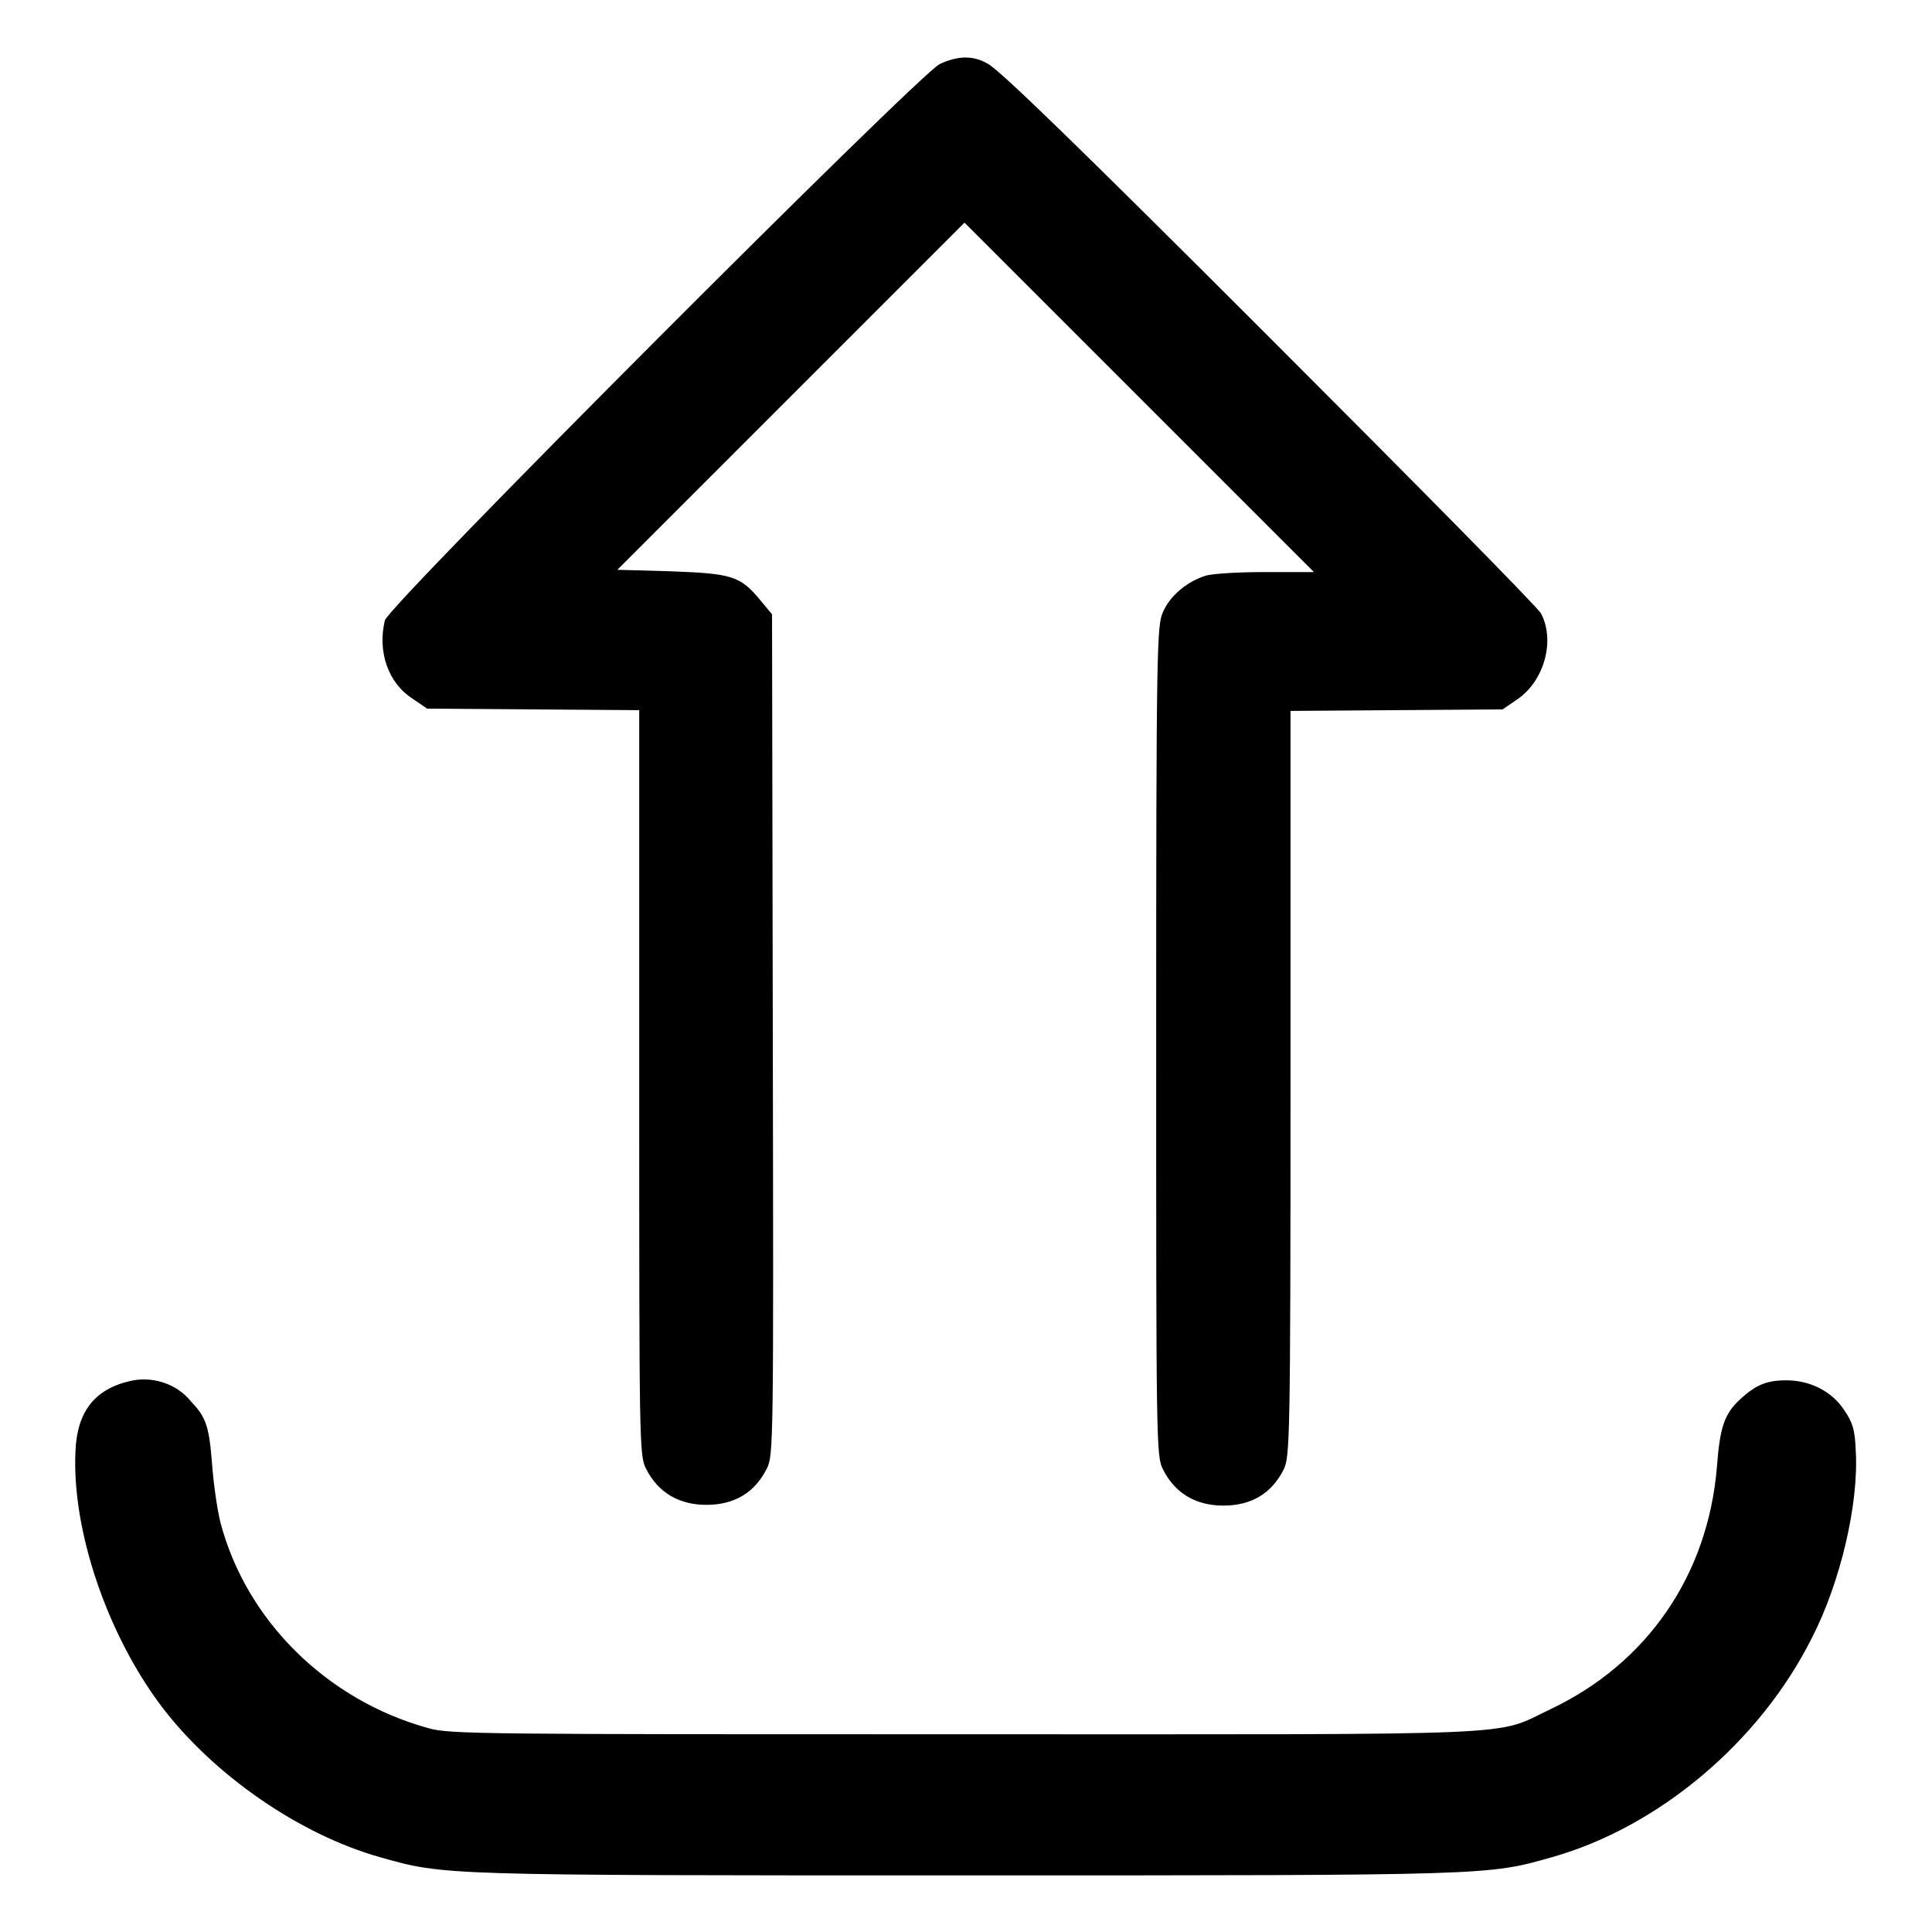
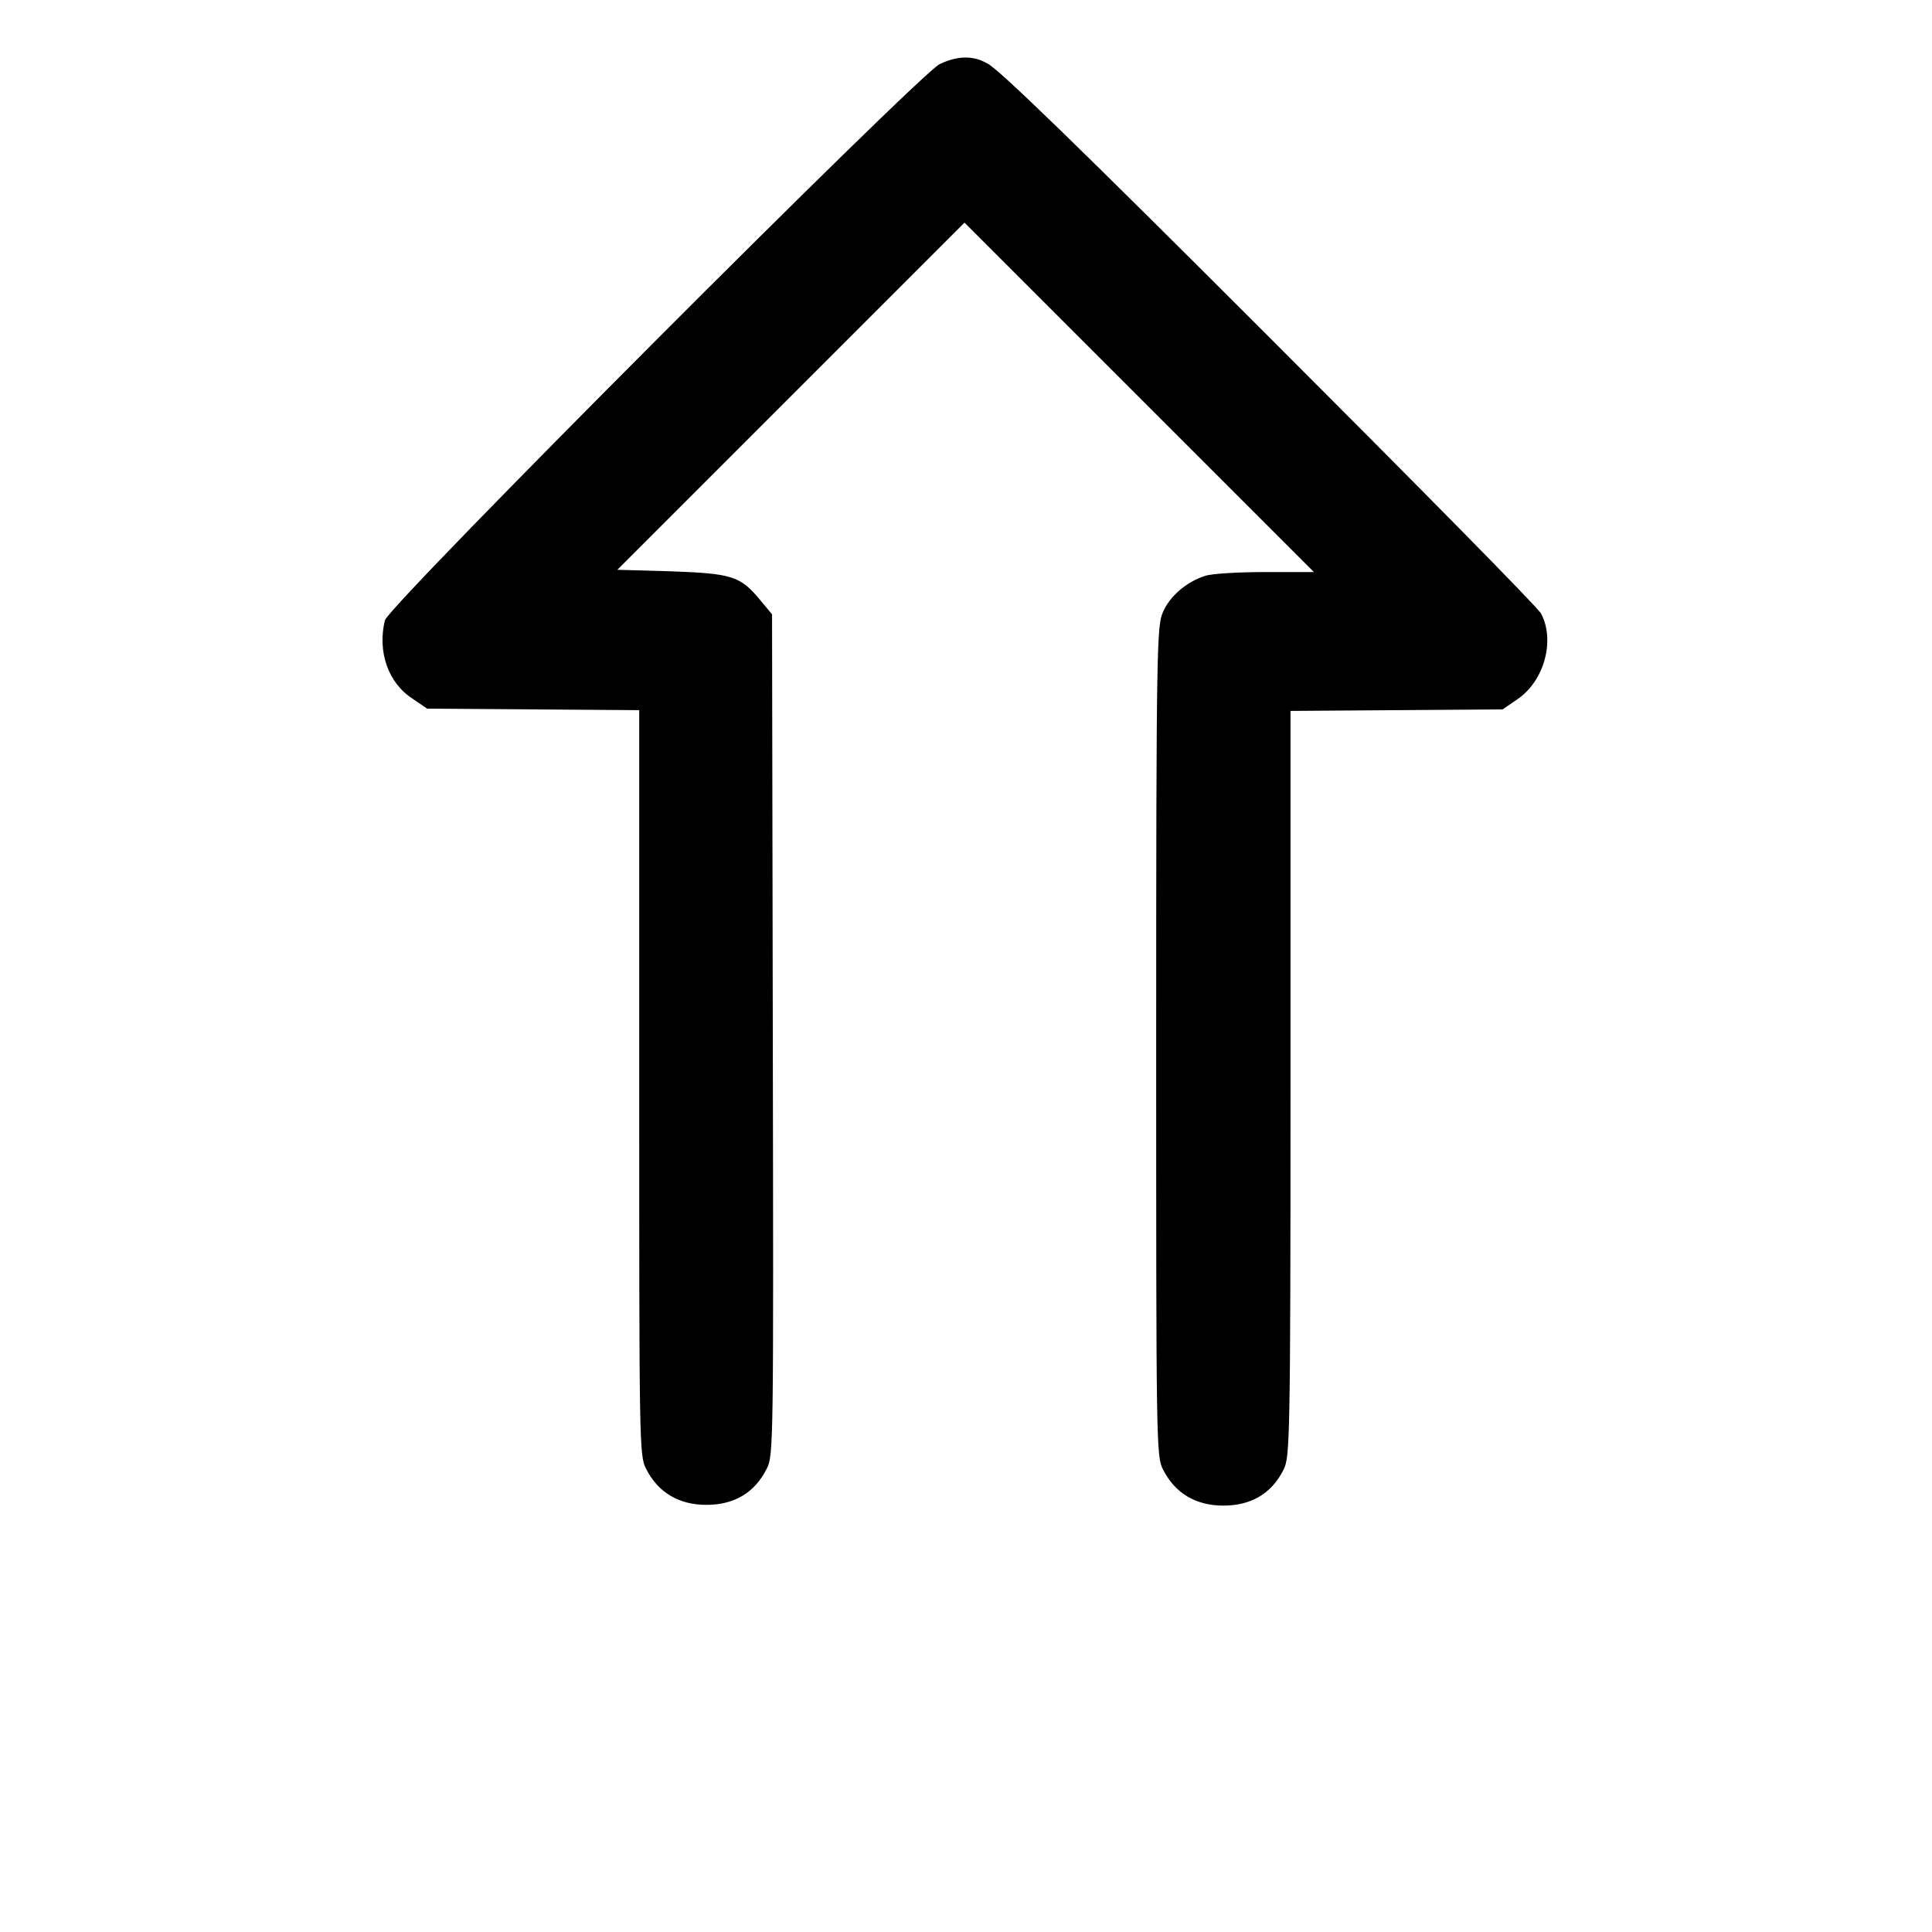
<svg xmlns="http://www.w3.org/2000/svg" version="1.1" x="0px" y="0px" viewBox="0 0 256 256" enable-background="new 0 0 256 256" xml:space="preserve">
  <g>
    <g>
      <g>
        <path fill="#000000" d="M124.5,8.5c-2.7,1.3-73,71.7-73.5,73.7c-1,4.1,0.4,8.3,3.7,10.4l1.9,1.3L70.7,94l14,0.1v49.4c0,47.5,0,49.4,0.9,51.1c1.6,3.2,4.4,4.8,8,4.8c3.7,0,6.4-1.6,8-4.8c0.9-1.7,0.9-3.5,0.8-57.5l-0.1-55.7l-1.5-1.8c-2.7-3.3-3.8-3.6-11.9-3.9l-7.1-0.2l23-23l23-23l23.2,23.2l23.1,23.1h-6.4c-3.5,0-7.1,0.2-8,0.5c-2.5,0.8-4.7,2.7-5.6,4.8c-0.8,1.8-0.9,4.2-0.9,56.9c0,53,0,55,0.9,56.7c1.6,3.2,4.4,4.8,8,4.8c3.7,0,6.4-1.6,8-4.8c0.8-1.7,0.9-3.6,0.9-51.1V94.2l14-0.1l14.1-0.1l1.9-1.3c3.6-2.4,5.1-7.8,3.2-11.4c-0.4-0.8-16.7-17.3-36.2-36.8c-24.8-24.8-35.9-35.6-37.2-36.1C128.9,7.3,126.8,7.4,124.5,8.5z" />
-         <path fill="#000000" d="M17.2,183c-4.7,1.1-7,4.1-7.2,9.3c-0.5,10.3,4.1,24.1,11.4,33.8c6.9,9.1,18.3,17,29,20c8.5,2.4,7.9,2.4,77.6,2.4c69.8,0,69.1,0,77.6-2.4c14.2-4,27.6-15.3,34.5-29.1c3.8-7.4,6.2-17.8,5.8-24.7c-0.1-2.8-0.4-3.8-1.5-5.4c-1.6-2.5-4.5-4-7.7-4c-2.6,0-4,0.6-6,2.4c-2.2,2-2.8,3.7-3.2,9.1c-1.2,14.3-9.2,26-22.1,32.1c-7.6,3.6-1.6,3.3-77.6,3.3c-63.6,0-68.2,0-71-0.8c-13.5-3.7-24.2-14.3-27.6-27.3c-0.4-1.6-0.9-5-1.1-7.7c-0.4-5.1-0.8-6.2-2.8-8.3C23.4,183.3,20.1,182.3,17.2,183z" />
      </g>
    </g>
  </g>
</svg>